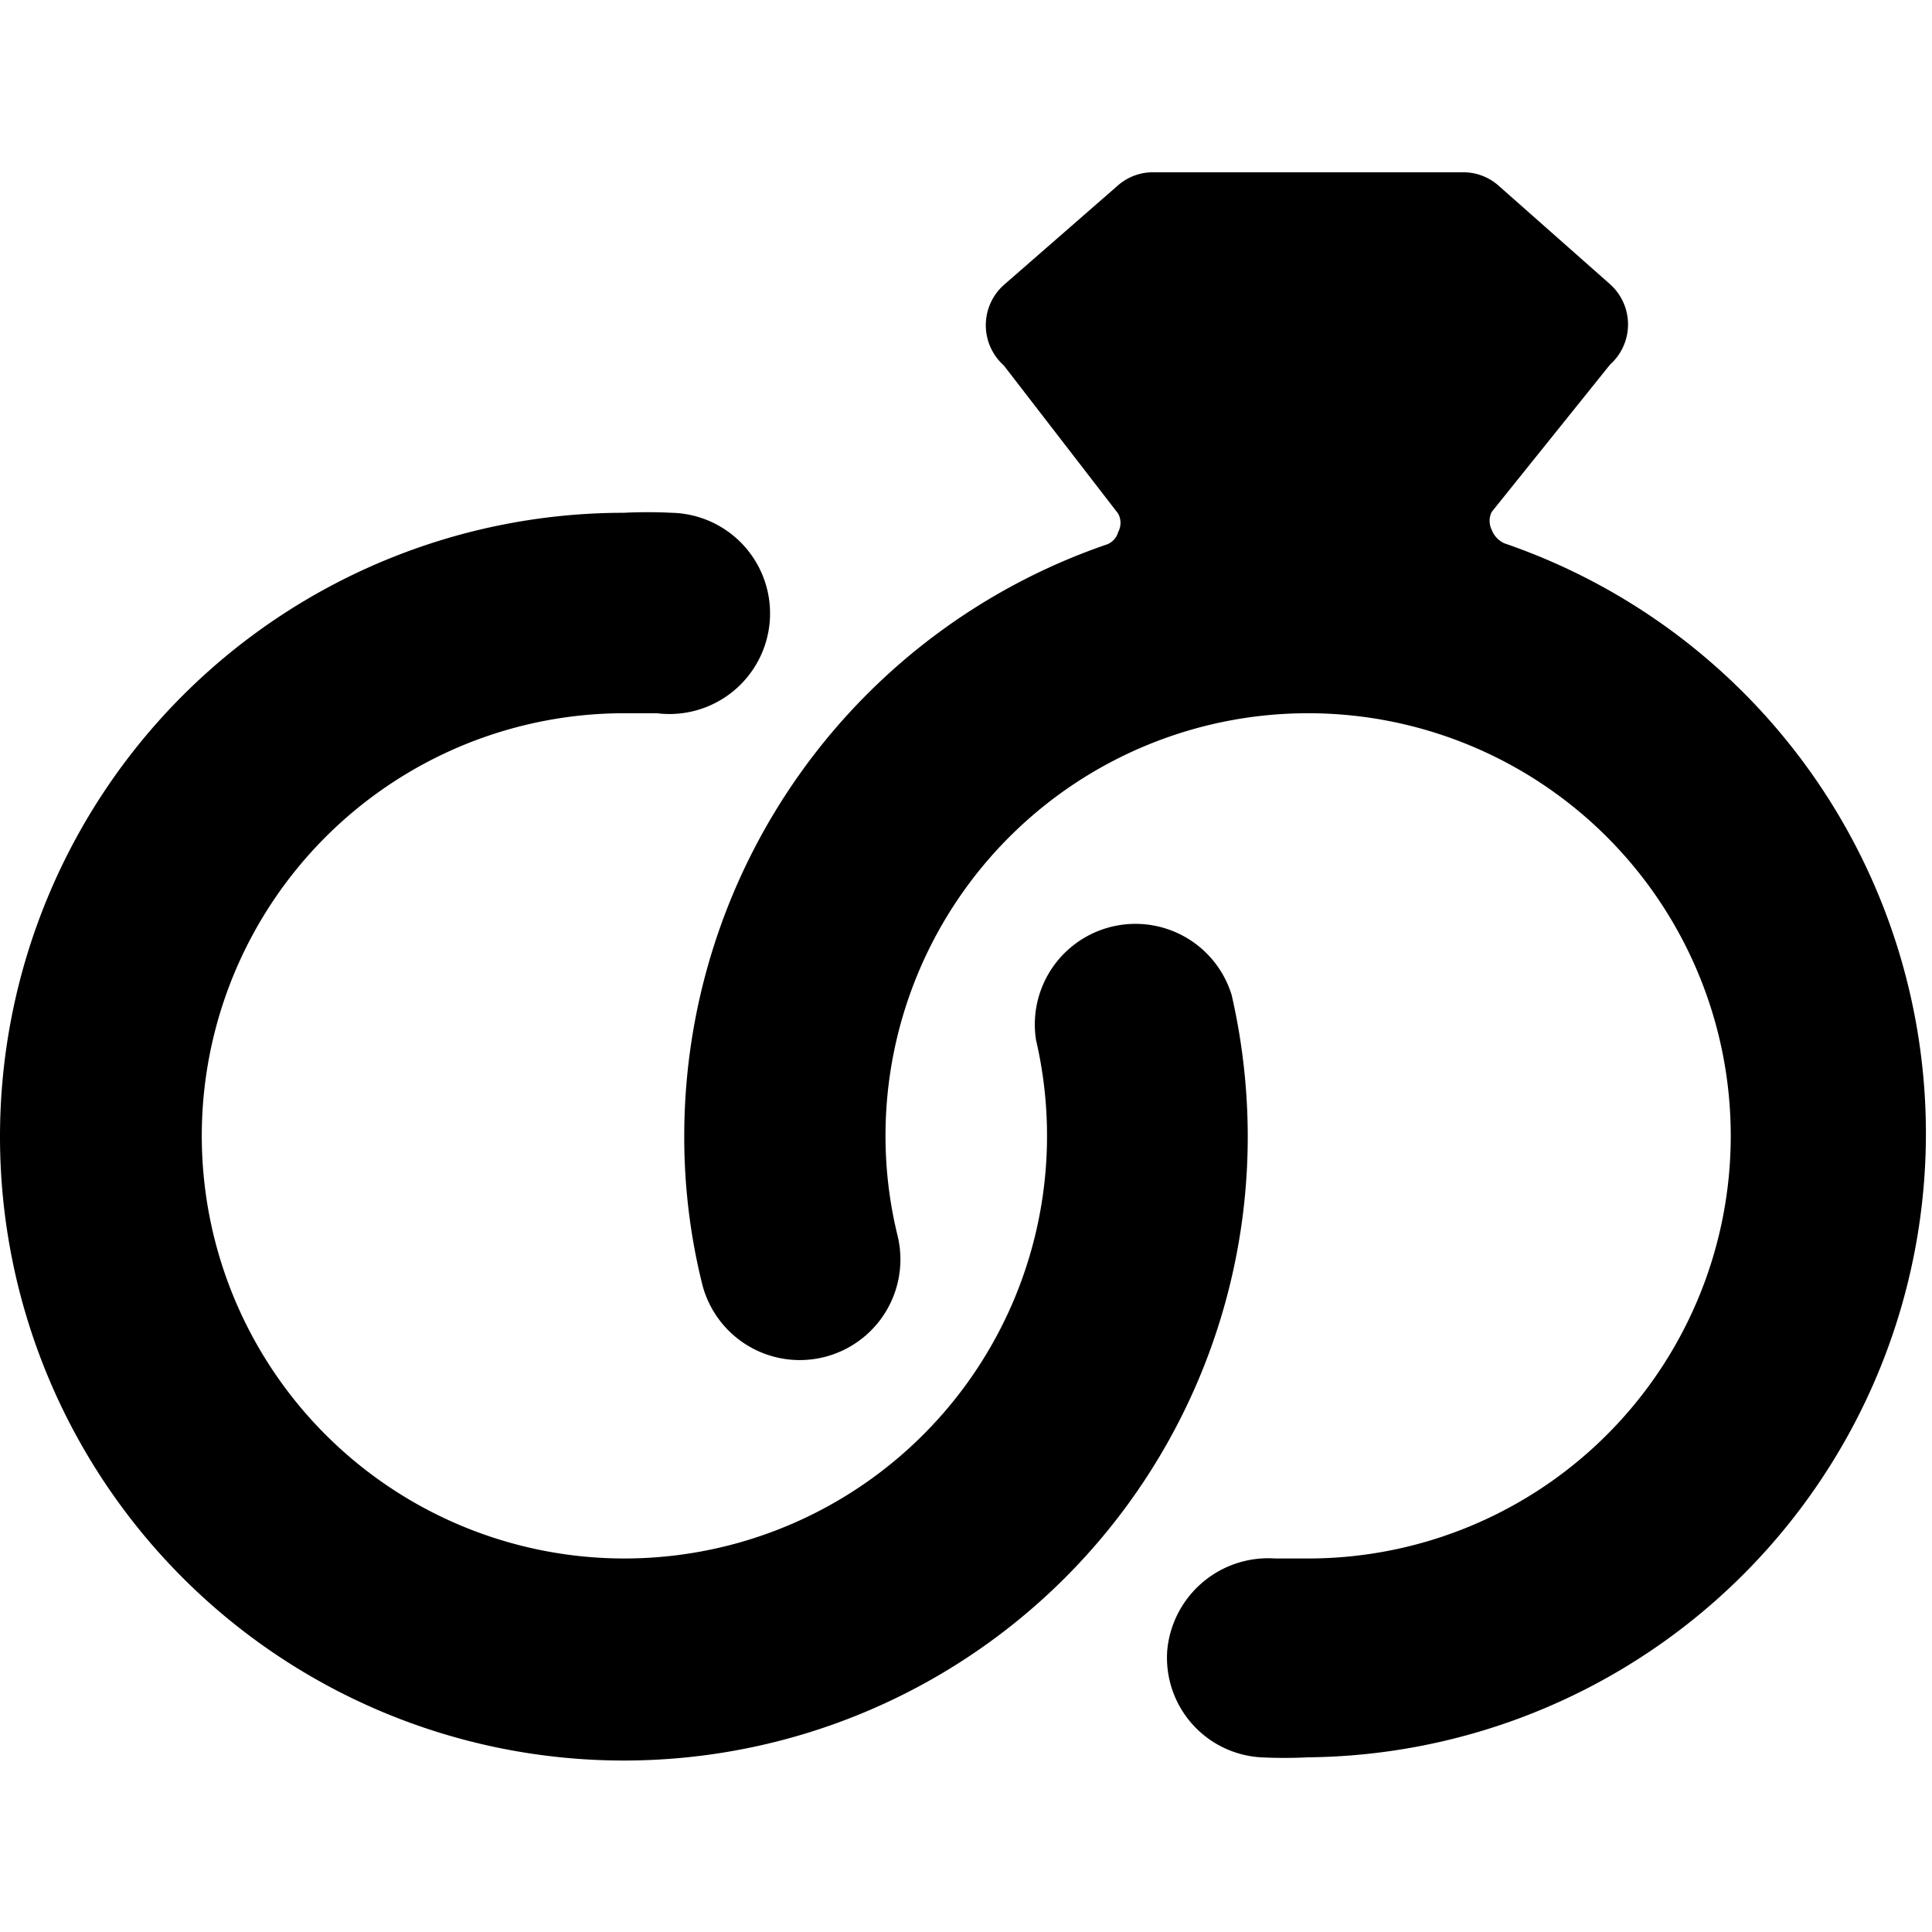
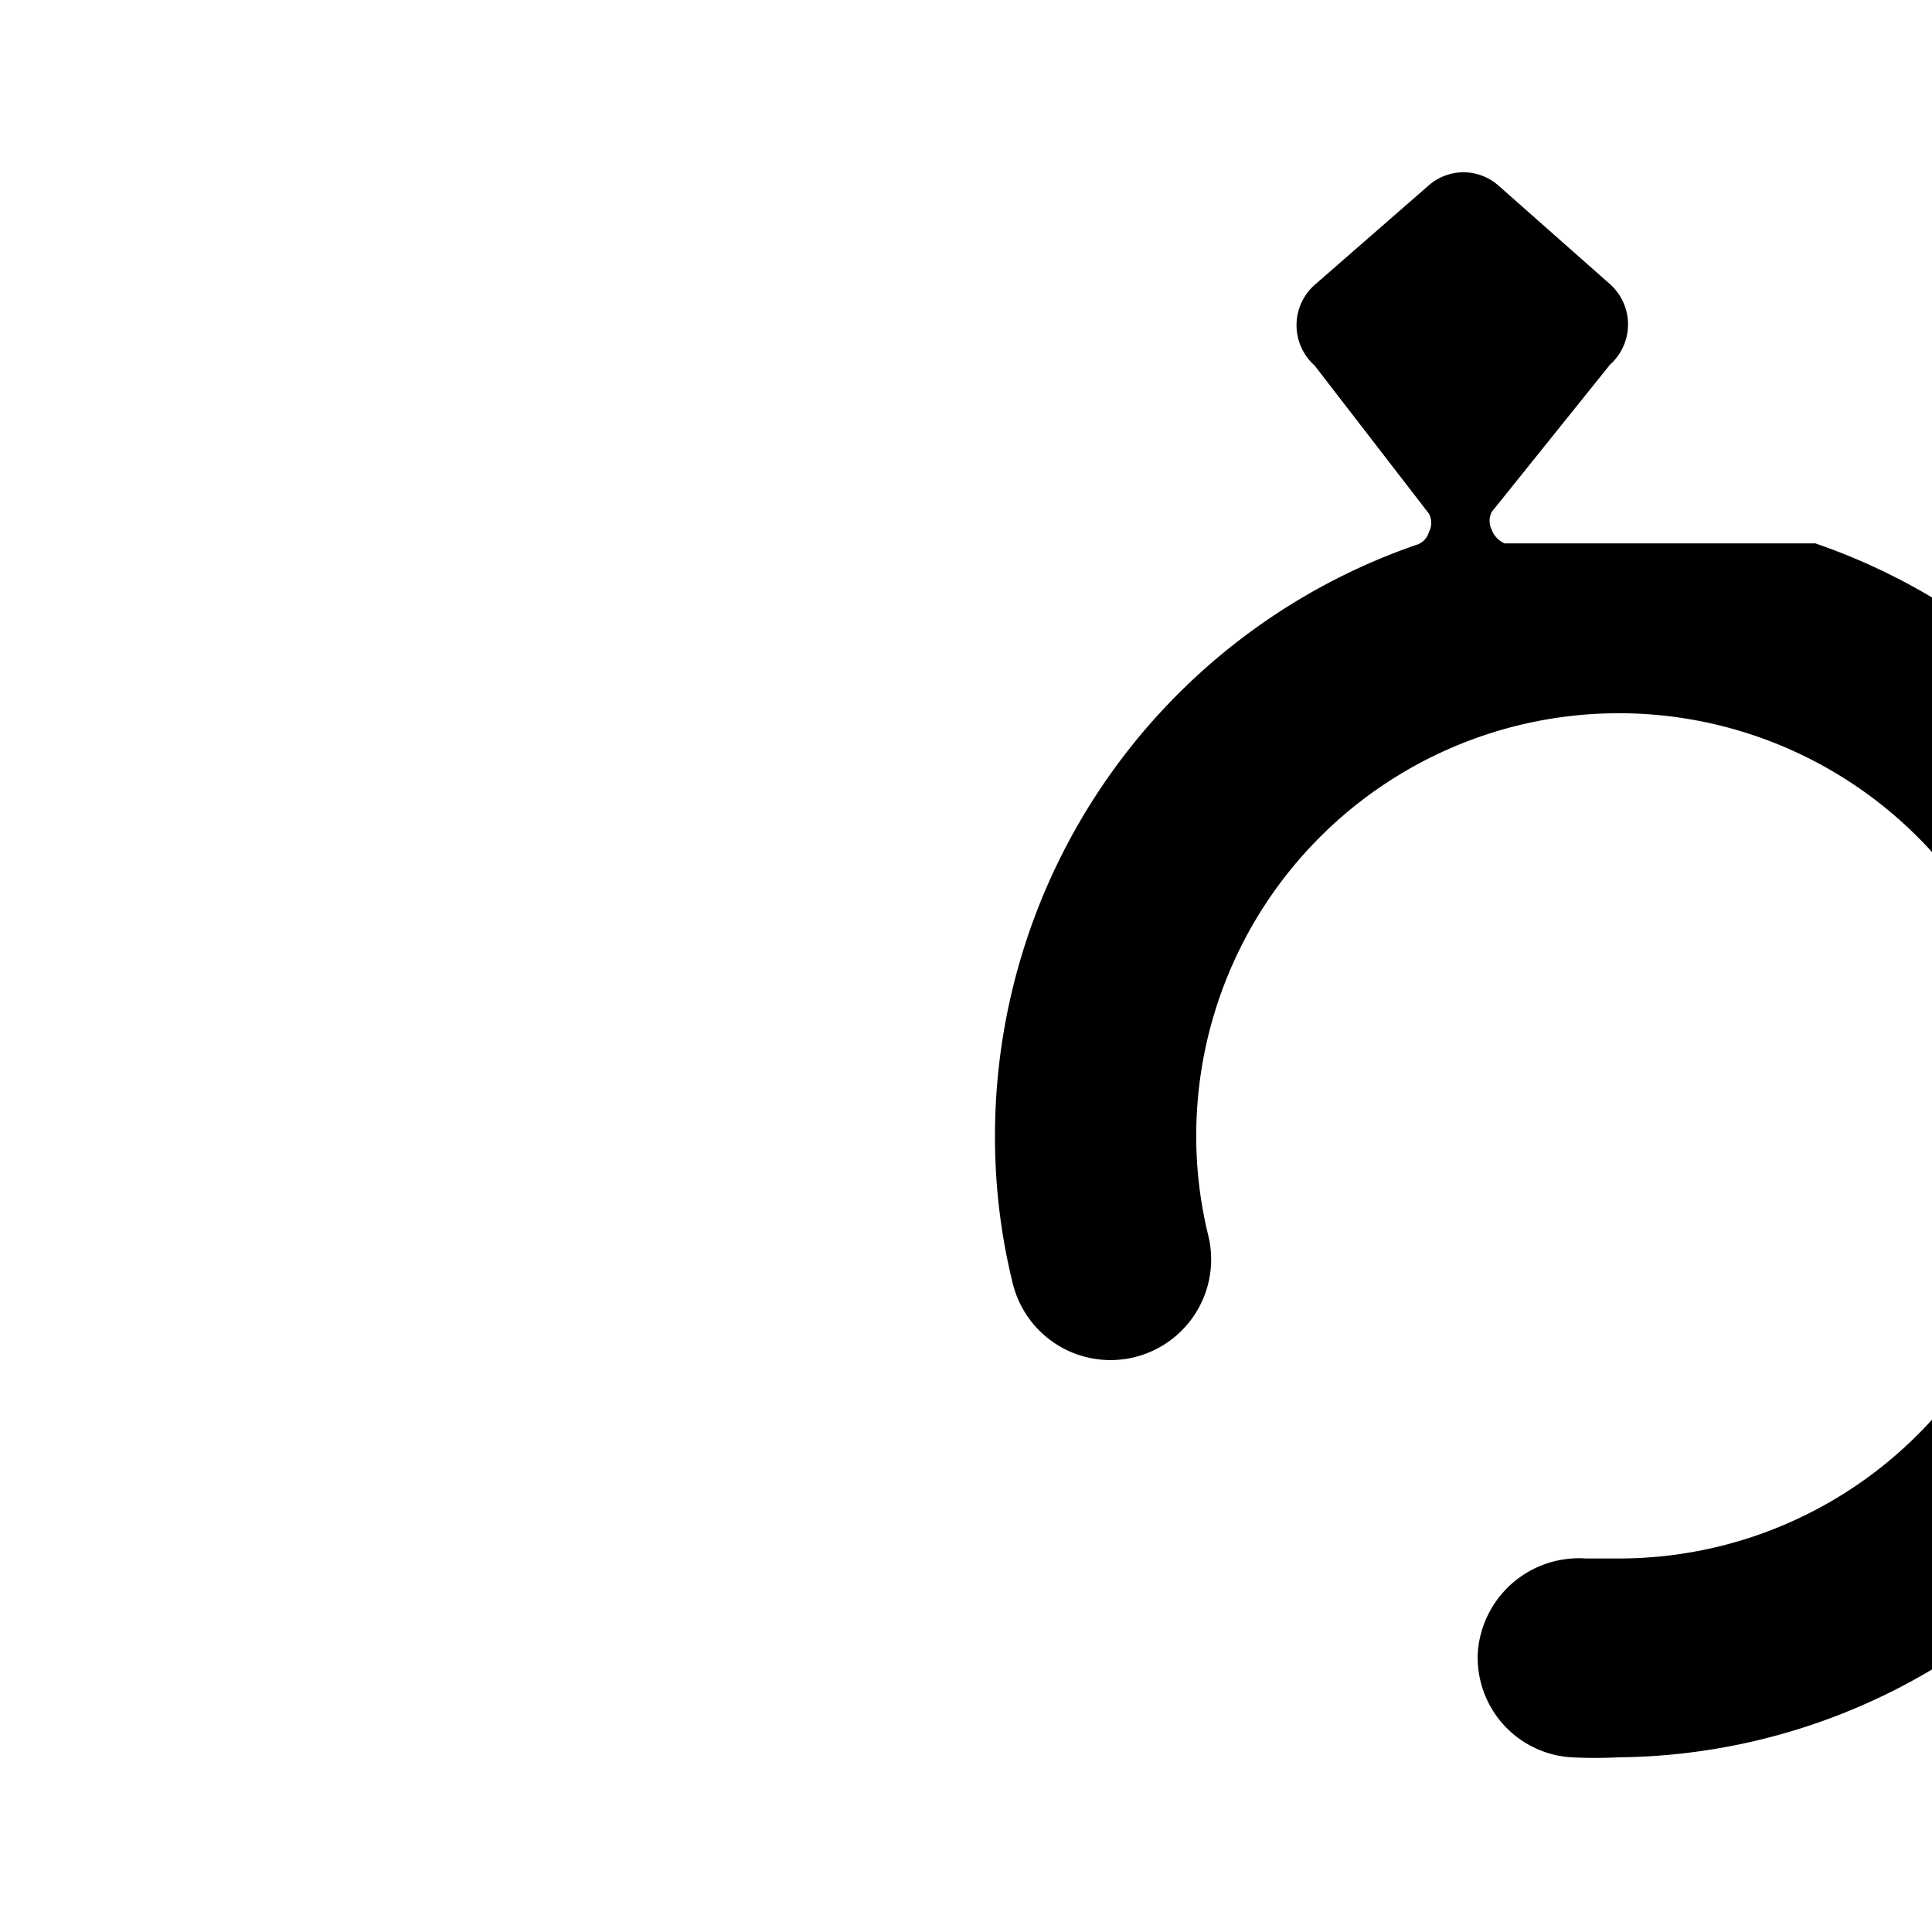
<svg xmlns="http://www.w3.org/2000/svg" viewBox="0 0 24 24">
  <g>
-     <path d="M15.3 12.36a1.25 1.25 0 0 0 -2.43 0.56 5.25 5.25 0 1 1 -5.12 -4.06h0.41a1.25 1.25 0 1 0 0.18 -2.49 5.82 5.82 0 0 0 -0.59 0 7.75 7.75 0 1 0 7.75 7.75 7.89 7.89 0 0 0 -0.2 -1.76Z" fill="#000000" stroke-width="1" />
-     <path d="M18.69 6.75a0.3 0.3 0 0 1 -0.16 -0.17 0.25 0.25 0 0 1 0 -0.22L20 4.53a0.67 0.67 0 0 0 0 -1l-1.38 -1.22a0.66 0.66 0 0 0 -0.44 -0.17h-3.86a0.66 0.66 0 0 0 -0.44 0.17l-1.41 1.23a0.67 0.67 0 0 0 0 1l1.42 1.84a0.24 0.24 0 0 1 0 0.23 0.23 0.23 0 0 1 -0.16 0.16 7.77 7.77 0 0 0 -5.23 7.34 7.57 7.57 0 0 0 0.22 1.83 1.25 1.25 0 1 0 2.43 -0.59 5.19 5.19 0 0 1 -0.15 -1.24 5.25 5.25 0 1 1 5.25 5.25l-0.41 0a1.26 1.26 0 0 0 -1.34 1.14 1.24 1.24 0 0 0 1.16 1.33 5.83 5.83 0 0 0 0.59 0 7.75 7.75 0 0 0 2.44 -15.08Z" fill="#000000" stroke-width="1" />
+     <path d="M18.69 6.75a0.3 0.3 0 0 1 -0.16 -0.17 0.25 0.25 0 0 1 0 -0.22L20 4.53a0.67 0.67 0 0 0 0 -1l-1.38 -1.22a0.66 0.66 0 0 0 -0.44 -0.17a0.66 0.66 0 0 0 -0.44 0.17l-1.41 1.23a0.67 0.67 0 0 0 0 1l1.42 1.84a0.24 0.24 0 0 1 0 0.23 0.23 0.23 0 0 1 -0.16 0.16 7.77 7.77 0 0 0 -5.23 7.34 7.57 7.57 0 0 0 0.22 1.83 1.25 1.25 0 1 0 2.43 -0.59 5.19 5.19 0 0 1 -0.15 -1.24 5.25 5.25 0 1 1 5.25 5.25l-0.41 0a1.26 1.26 0 0 0 -1.34 1.14 1.24 1.24 0 0 0 1.16 1.33 5.83 5.83 0 0 0 0.59 0 7.75 7.75 0 0 0 2.44 -15.08Z" fill="#000000" stroke-width="1" />
  </g>
</svg>